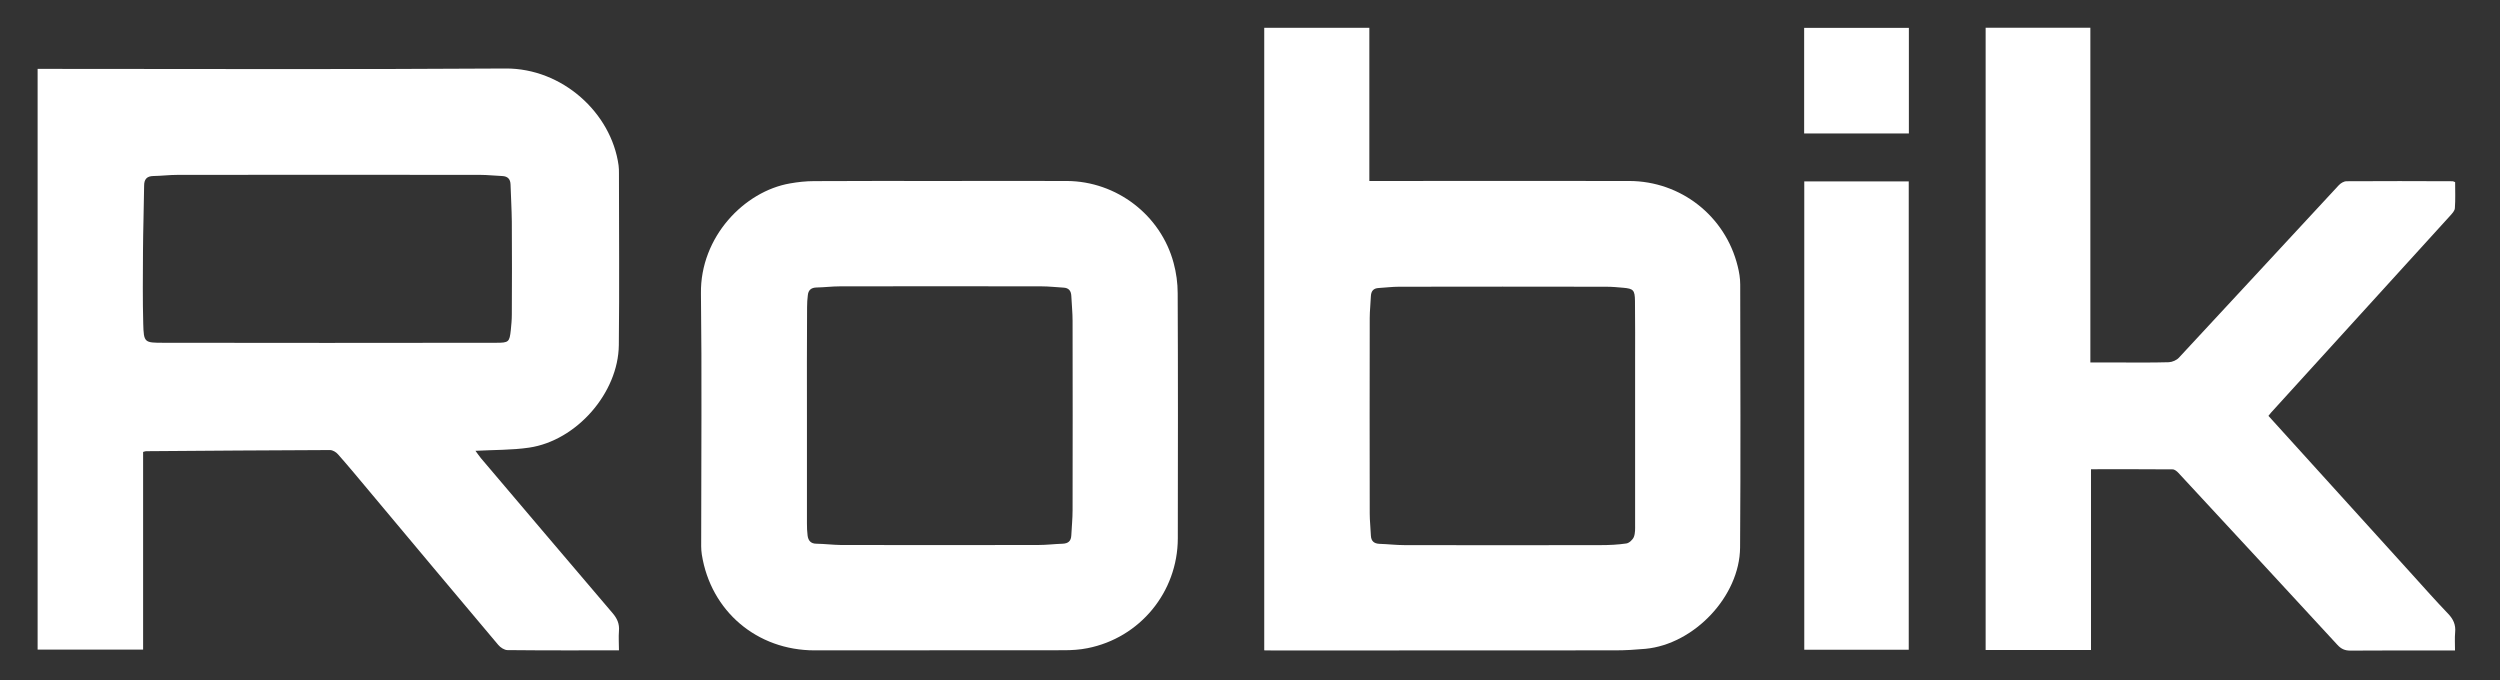
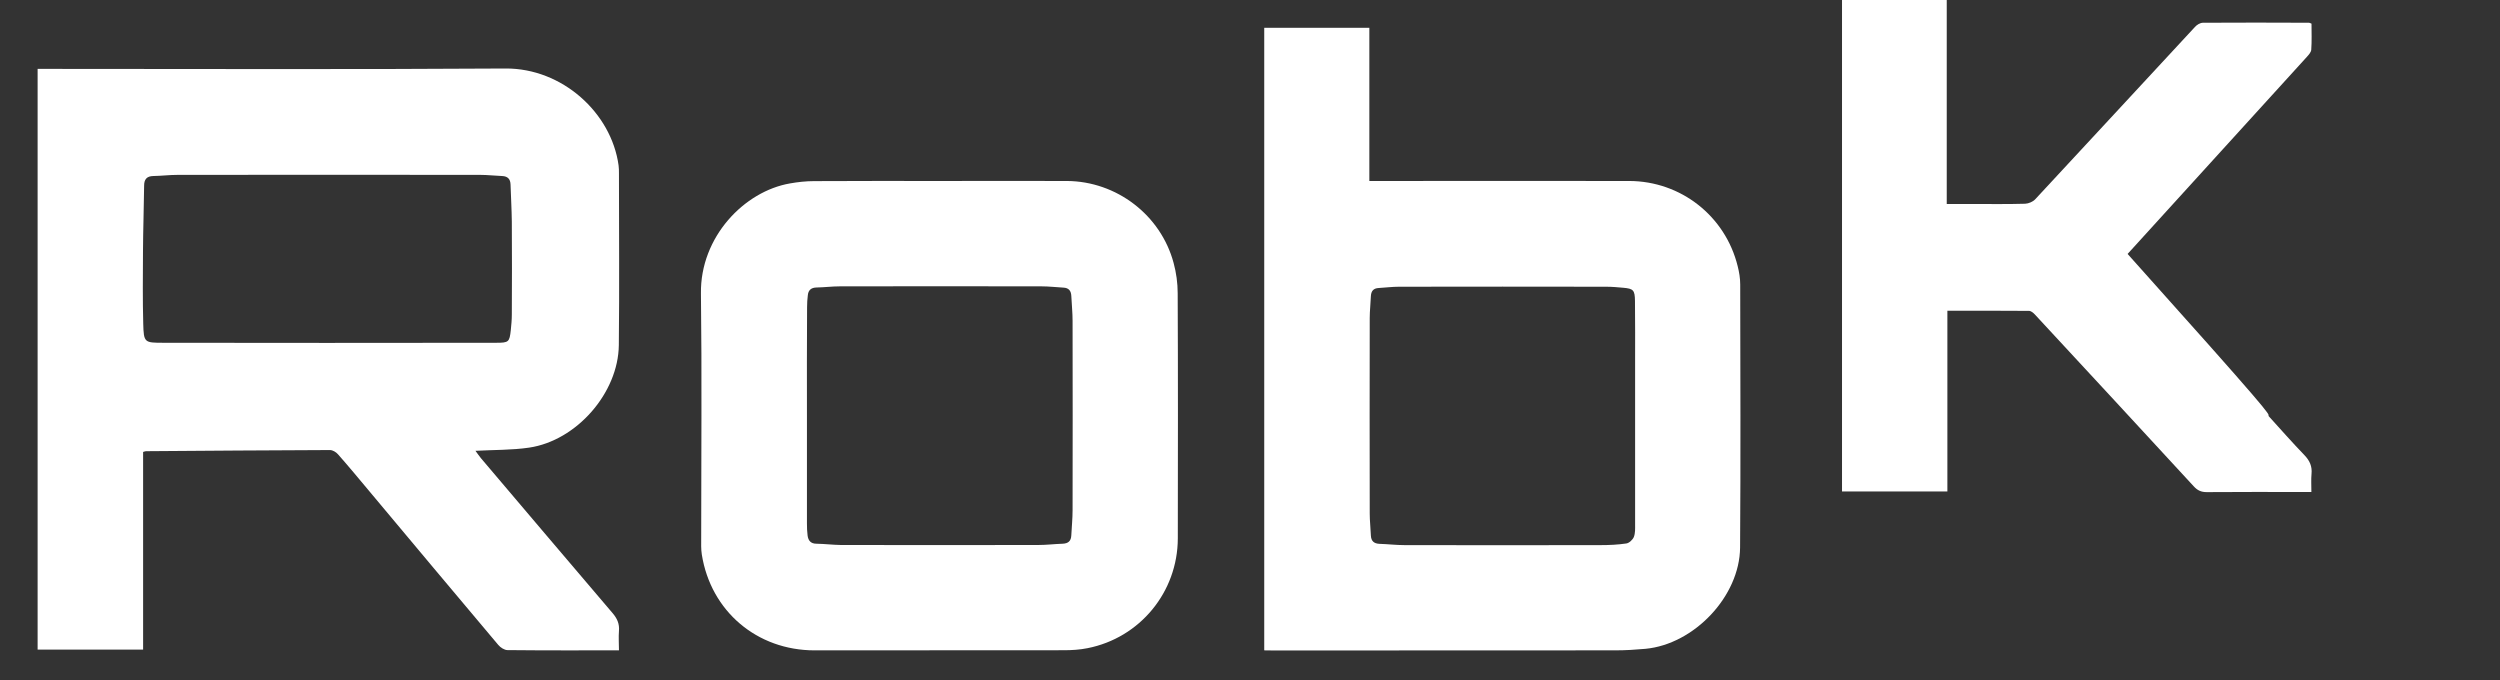
<svg xmlns="http://www.w3.org/2000/svg" version="1.1" id="Capa_1" x="0px" y="0px" viewBox="0 0 196.7 53.51" style="enable-background:new 0 0 196.7 53.51;" xml:space="preserve">
  <rect x="0" y="0" width="196.7" height="53.51" fill="#333333" stroke="none" />
  <style type="text/css">
	.st0{fill:#FFFFFF;}
</style>
  <g>
    <path class="st0" d="M48.7,51.17c-3,0-5.88,0.01-8.77-0.02c-0.24,0-0.55-0.2-0.72-0.4c-3.39-4.02-6.77-8.06-10.15-12.1   c-0.82-0.98-1.63-1.96-2.47-2.91c-0.15-0.17-0.41-0.33-0.63-0.33c-4.82,0.02-9.64,0.05-14.47,0.09c-0.06,0-0.12,0.03-0.23,0.06   c0,5.17,0,10.34,0,15.55c-2.79,0-5.52,0-8.3,0c0-15.19,0-30.4,0-45.69c0.22,0,0.44,0,0.67,0c12.05,0,24.09,0.05,36.14-0.03   c4.46-0.03,8.33,3.48,8.9,7.62c0.03,0.21,0.03,0.42,0.03,0.64c0,4.5,0.04,9-0.01,13.5c-0.04,3.77-3.33,7.52-7.06,8.07   c-1.36,0.2-2.75,0.17-4.22,0.25c0.15,0.2,0.28,0.4,0.43,0.58c3.45,4.06,6.89,8.13,10.35,12.18c0.37,0.43,0.56,0.85,0.51,1.42   C48.66,50.14,48.7,50.63,48.7,51.17z M25.72,26.98L25.72,26.98c4.44,0,8.88,0,13.32-0.01c0.99,0,1.05-0.06,1.15-1   c0.04-0.4,0.08-0.8,0.08-1.2c0.01-2.44,0.02-4.88,0-7.32c-0.01-0.97-0.07-1.95-0.1-2.92c-0.01-0.44-0.22-0.66-0.66-0.68   c-0.57-0.02-1.14-0.09-1.71-0.09c-7.94-0.01-15.88-0.01-23.83,0c-0.64,0-1.27,0.08-1.91,0.09c-0.51,0.01-0.72,0.26-0.72,0.75   c-0.02,1.74-0.08,3.48-0.09,5.21c-0.01,1.89-0.03,3.78,0.02,5.66c0.04,1.49,0.09,1.5,1.59,1.5C17.14,26.98,21.43,26.98,25.72,26.98   z" />
    <path class="st0" d="M99.47,51.17c0-16.37,0-32.65,0-48.98c2.74,0,5.46,0,8.27,0c0,3.98,0,7.98,0,12.05c0.33,0,0.58,0,0.82,0   c6.54,0,13.09-0.01,19.63,0c4.06,0.01,7.56,2.76,8.53,6.7c0.12,0.47,0.2,0.96,0.2,1.44c0.01,6.9,0.04,13.8-0.01,20.7   c-0.03,3.84-3.62,7.61-7.45,7.97c-0.78,0.07-1.57,0.12-2.35,0.12c-8.95,0.01-17.89,0.01-26.84,0.01   C100.03,51.17,99.78,51.17,99.47,51.17z M128.65,32.71c0-1.36,0-2.72,0-4.07c0-1.66,0.01-3.31-0.01-4.96   c-0.01-0.86-0.13-0.97-0.93-1.04c-0.44-0.04-0.89-0.08-1.33-0.08c-5.44-0.01-10.87-0.01-16.31,0c-0.53,0-1.06,0.07-1.59,0.1   c-0.42,0.02-0.6,0.24-0.62,0.65c-0.02,0.57-0.09,1.14-0.09,1.71c-0.01,5.13-0.01,10.27,0,15.4c0,0.57,0.07,1.14,0.09,1.71   c0.02,0.45,0.25,0.64,0.68,0.66c0.66,0.02,1.31,0.1,1.97,0.1c5.14,0.01,10.28,0.01,15.42,0c0.68,0,1.36-0.03,2.03-0.13   c0.22-0.03,0.5-0.29,0.59-0.51c0.12-0.3,0.1-0.66,0.1-1C128.65,38.4,128.65,35.55,128.65,32.71z" />
    <path class="st0" d="M73.94,14.24c3.34,0,6.67-0.01,10,0c3.91,0.02,7.39,2.68,8.4,6.45c0.21,0.77,0.32,1.59,0.32,2.38   c0.03,6.43,0.02,12.86,0.01,19.29c-0.01,4.22-2.98,7.83-7.11,8.64c-0.6,0.12-1.22,0.16-1.84,0.16c-6.54,0.01-13.09,0.01-19.63,0.01   c-4.53,0-8.16-3.08-8.87-7.53c-0.07-0.44-0.05-0.89-0.05-1.33c0-6.41,0.06-12.82-0.02-19.23c-0.06-4.44,3.41-8.03,7.01-8.65   c0.62-0.11,1.26-0.18,1.9-0.18C67.36,14.23,70.65,14.24,73.94,14.24z M63.49,32.71c0,2.82,0,5.64,0,8.47   c0,0.32,0.01,0.64,0.05,0.95c0.05,0.4,0.25,0.65,0.7,0.65c0.64,0.01,1.27,0.09,1.91,0.1c5.18,0.01,10.36,0.01,15.55,0   c0.64,0,1.27-0.08,1.91-0.1c0.44-0.02,0.66-0.21,0.68-0.66c0.03-0.66,0.1-1.31,0.1-1.97c0.01-4.97,0.01-9.93,0-14.9   c0-0.66-0.07-1.31-0.1-1.97c-0.02-0.41-0.21-0.63-0.62-0.65c-0.57-0.03-1.14-0.1-1.72-0.1c-5.29-0.01-10.58-0.01-15.87,0   c-0.61,0-1.23,0.08-1.84,0.09c-0.41,0.01-0.64,0.2-0.68,0.6c-0.04,0.31-0.06,0.63-0.06,0.95C63.48,27.02,63.49,29.87,63.49,32.71z" />
-     <path class="st0" d="M178.48,32.72c3.8,4.19,7.55,8.33,11.3,12.47c0.94,1.04,1.87,2.09,2.84,3.1c0.41,0.43,0.61,0.87,0.55,1.47   c-0.04,0.44-0.01,0.89-0.01,1.42c-0.26,0-0.49,0-0.71,0c-2.51,0-5.02-0.01-7.52,0.01c-0.44,0-0.73-0.13-1.03-0.46   c-4.16-4.52-8.33-9.02-12.5-13.52c-0.12-0.13-0.3-0.28-0.46-0.28c-2.12-0.02-4.24-0.01-6.42-0.01c0,4.76,0,9.47,0,14.22   c-2.79,0-5.52,0-8.29,0c0-16.31,0-32.62,0-48.96c2.73,0,5.45,0,8.24,0c0,8.75,0,17.5,0,26.34c0.73,0,1.38,0,2.03,0   c1.38,0,2.76,0.02,4.14-0.02c0.27-0.01,0.62-0.16,0.8-0.36c4.2-4.51,8.37-9.04,12.56-13.55c0.15-0.17,0.41-0.33,0.63-0.33   c2.78-0.02,5.57-0.01,8.35,0c0.04,0,0.08,0.03,0.19,0.07c0,0.66,0.03,1.36-0.02,2.05c-0.01,0.2-0.2,0.4-0.35,0.57   c-4.7,5.17-9.4,10.34-14.1,15.5C178.64,32.52,178.58,32.6,178.48,32.72z" />
-     <path class="st0" d="M141.96,14.27c2.75,0,5.47,0,8.22,0c0,12.28,0,24.54,0,36.85c-2.72,0-5.44,0-8.22,0   C141.96,38.87,141.96,26.6,141.96,14.27z" />
-     <path class="st0" d="M150.19,2.19c0,2.78,0,5.53,0,8.31c-2.76,0-5.48,0-8.24,0c0-2.77,0-5.52,0-8.31   C144.67,2.19,147.39,2.19,150.19,2.19z" />
+     <path class="st0" d="M178.48,32.72c0.94,1.04,1.87,2.09,2.84,3.1c0.41,0.43,0.61,0.87,0.55,1.47   c-0.04,0.44-0.01,0.89-0.01,1.42c-0.26,0-0.49,0-0.71,0c-2.51,0-5.02-0.01-7.52,0.01c-0.44,0-0.73-0.13-1.03-0.46   c-4.16-4.52-8.33-9.02-12.5-13.52c-0.12-0.13-0.3-0.28-0.46-0.28c-2.12-0.02-4.24-0.01-6.42-0.01c0,4.76,0,9.47,0,14.22   c-2.79,0-5.52,0-8.29,0c0-16.31,0-32.62,0-48.96c2.73,0,5.45,0,8.24,0c0,8.75,0,17.5,0,26.34c0.73,0,1.38,0,2.03,0   c1.38,0,2.76,0.02,4.14-0.02c0.27-0.01,0.62-0.16,0.8-0.36c4.2-4.51,8.37-9.04,12.56-13.55c0.15-0.17,0.41-0.33,0.63-0.33   c2.78-0.02,5.57-0.01,8.35,0c0.04,0,0.08,0.03,0.19,0.07c0,0.66,0.03,1.36-0.02,2.05c-0.01,0.2-0.2,0.4-0.35,0.57   c-4.7,5.17-9.4,10.34-14.1,15.5C178.64,32.52,178.58,32.6,178.48,32.72z" />
  </g>
</svg>